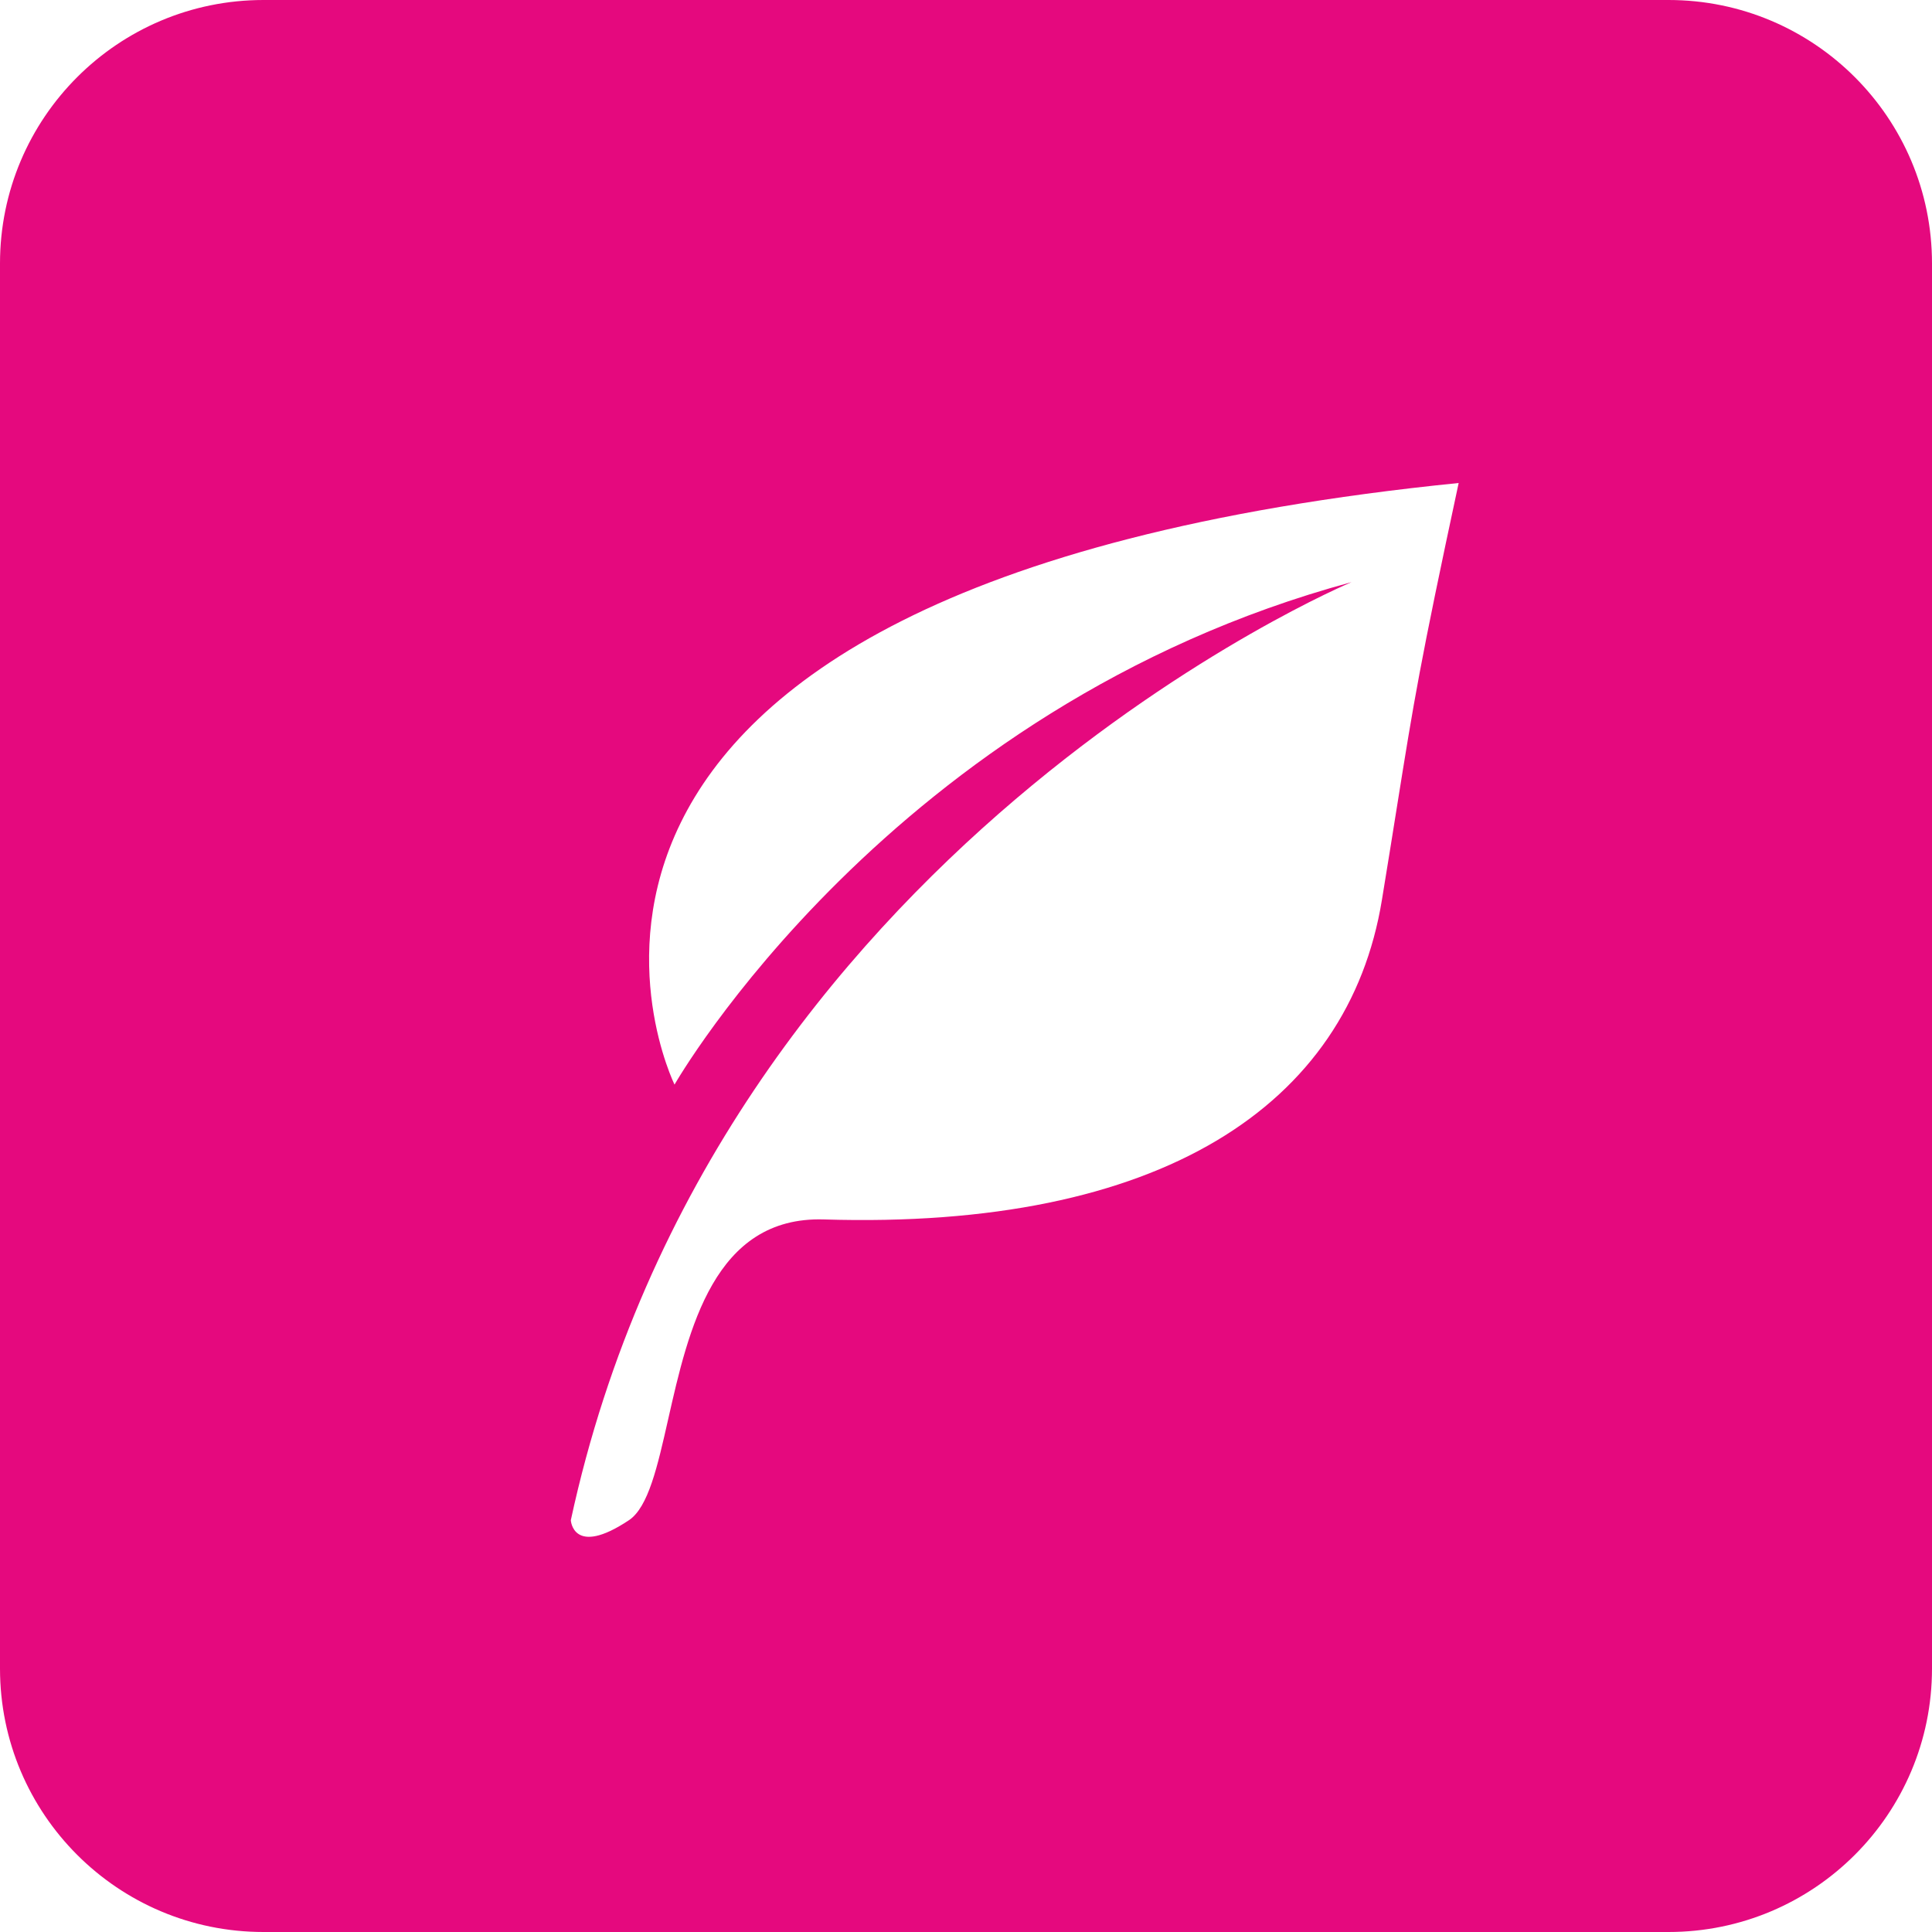
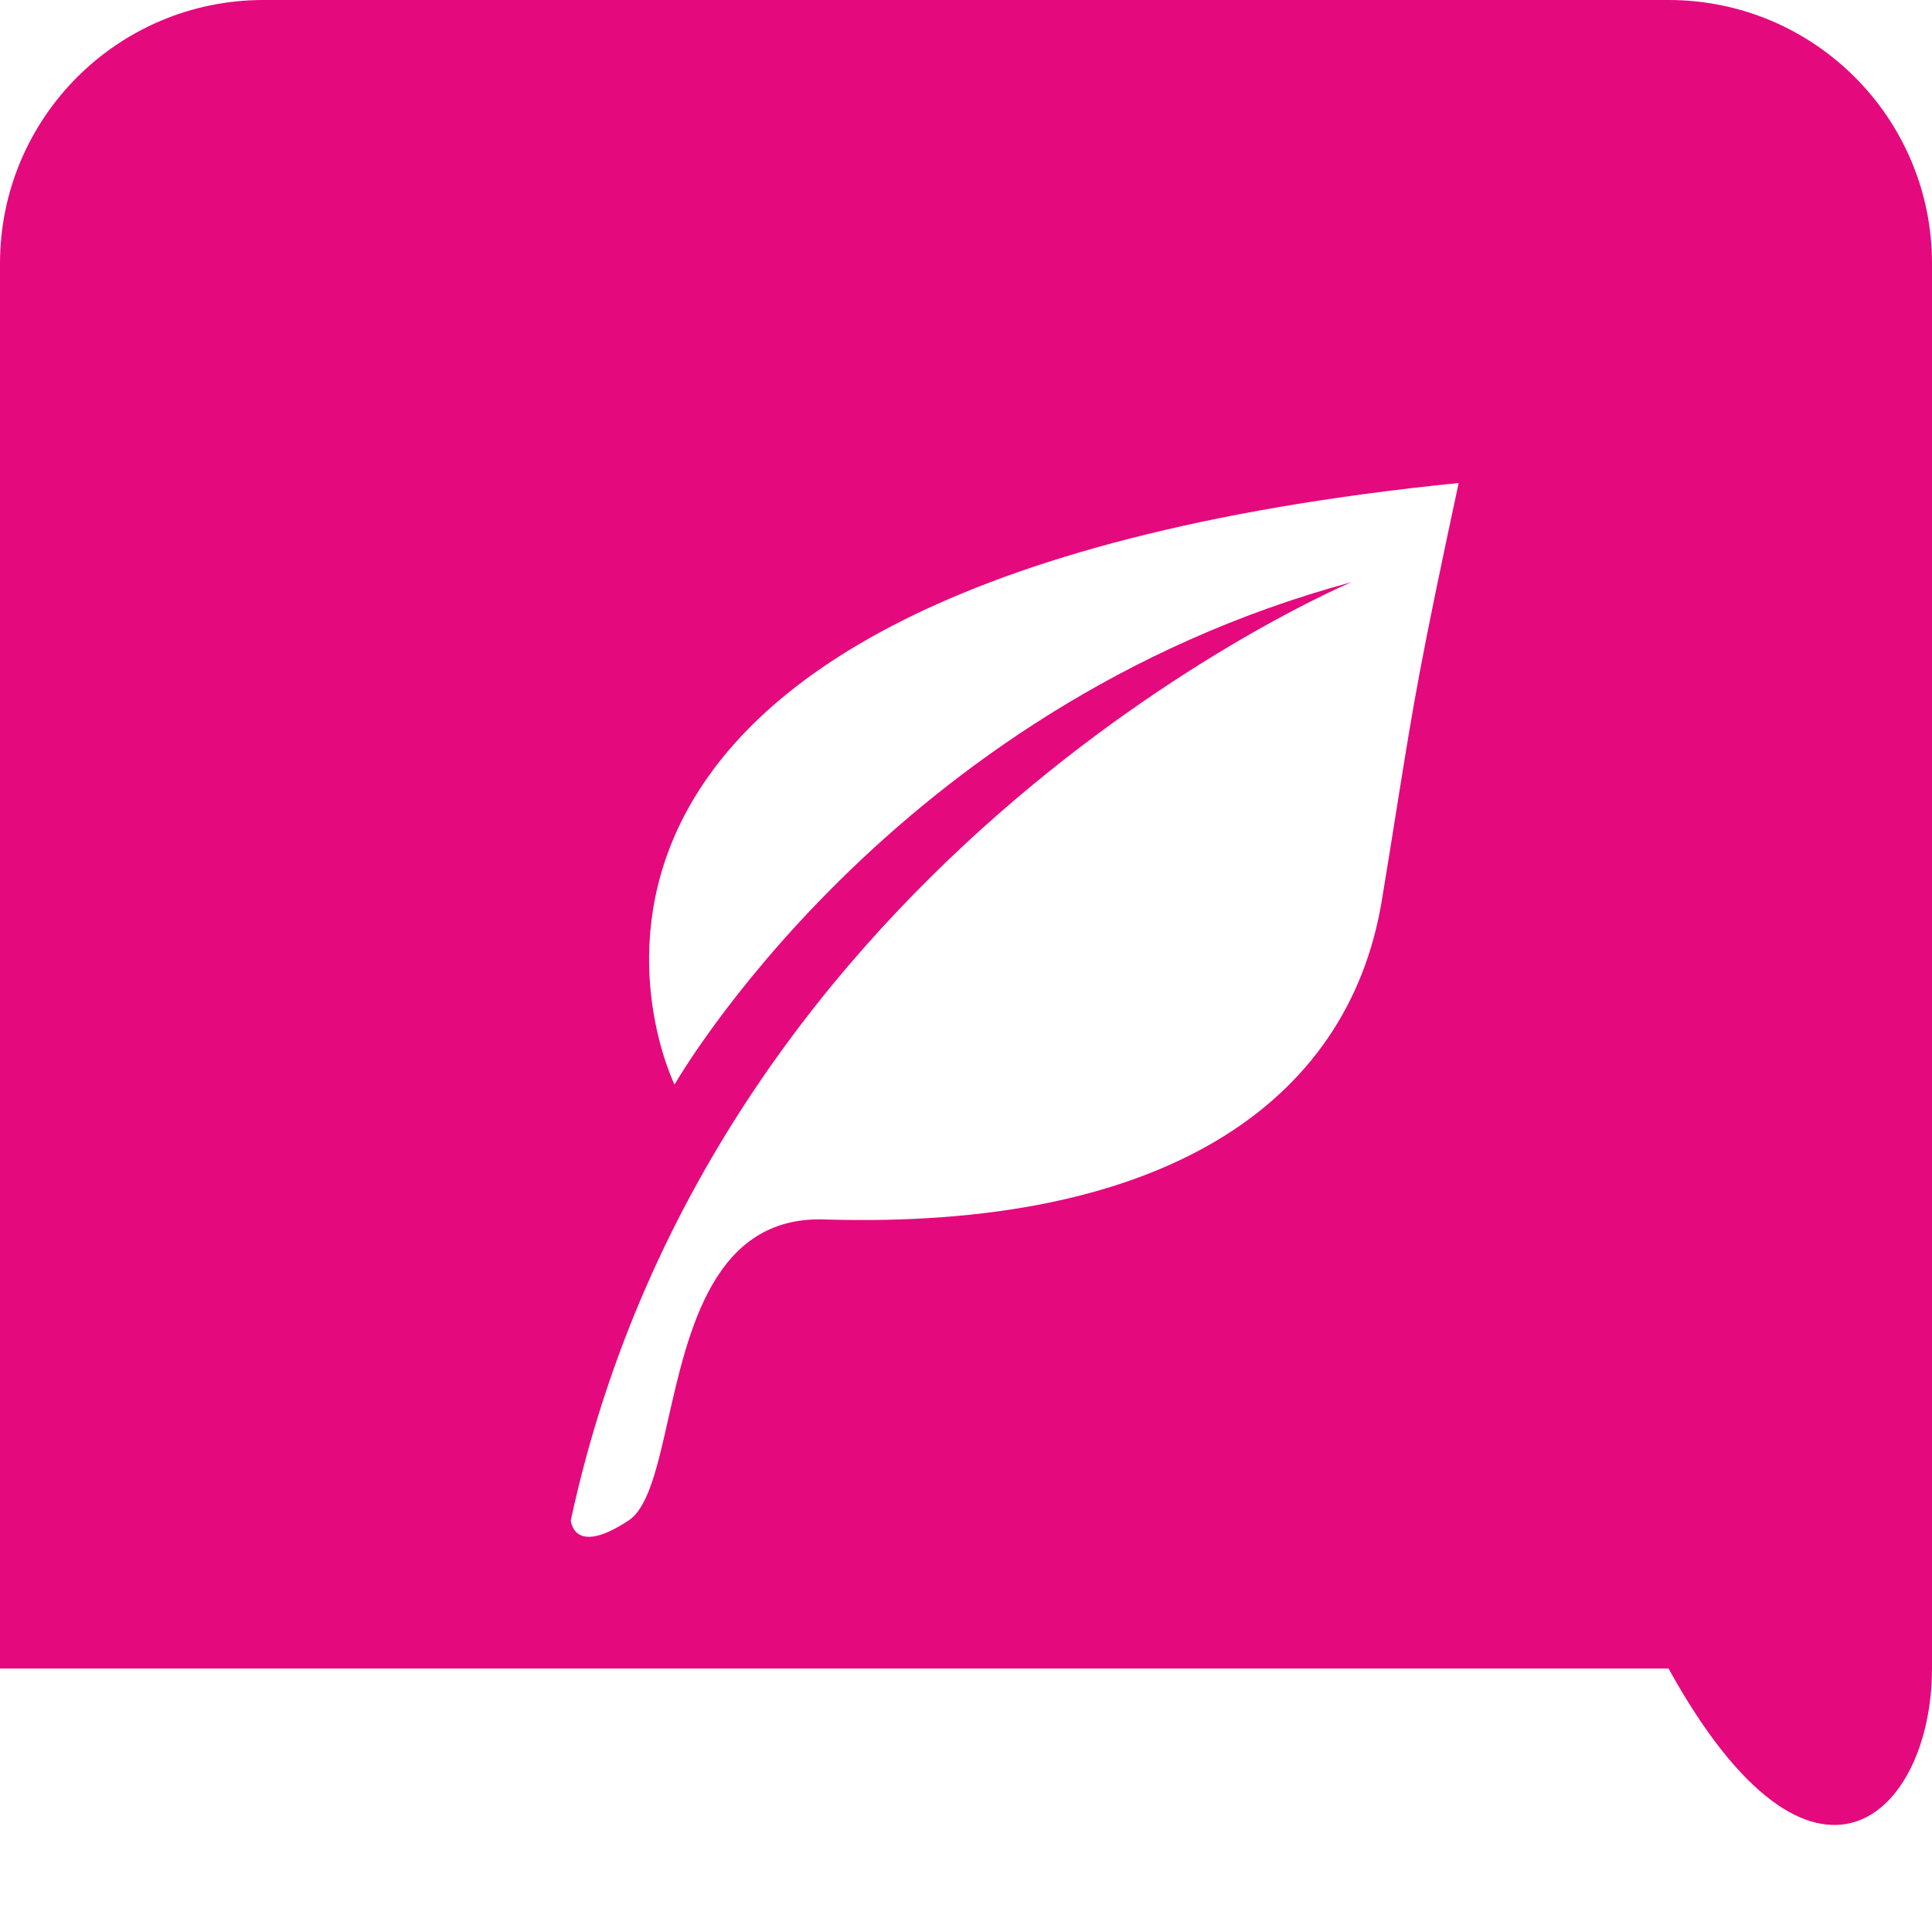
<svg xmlns="http://www.w3.org/2000/svg" width="44" height="44" viewBox="0 0 44 44" fill="none">
-   <path fill-rule="evenodd" clip-rule="evenodd" d="M6 0C2.686 0 0 2.686 0 6V38C0 41.314 2.686 44 6 44H38C41.314 44 44 41.314 44 38V6C44 2.686 41.314 0 38 0H6ZM30.78 13.258C20.265 16.103 15.362 24.701 15.362 24.701C15.362 24.701 9.787 13.362 33.22 11C32.334 15.131 32.204 15.942 31.816 18.365C31.722 18.956 31.612 19.642 31.472 20.496C30.705 25.185 26.417 28.008 18.764 27.772C16.263 27.695 15.679 30.281 15.218 32.319C14.974 33.4 14.765 34.327 14.323 34.622C13.047 35.472 13 34.622 13 34.622C16.307 19.315 30.78 13.258 30.78 13.258Z" fill="#E5097E" />
+   <path fill-rule="evenodd" clip-rule="evenodd" d="M6 0C2.686 0 0 2.686 0 6V38H38C41.314 44 44 41.314 44 38V6C44 2.686 41.314 0 38 0H6ZM30.78 13.258C20.265 16.103 15.362 24.701 15.362 24.701C15.362 24.701 9.787 13.362 33.22 11C32.334 15.131 32.204 15.942 31.816 18.365C31.722 18.956 31.612 19.642 31.472 20.496C30.705 25.185 26.417 28.008 18.764 27.772C16.263 27.695 15.679 30.281 15.218 32.319C14.974 33.4 14.765 34.327 14.323 34.622C13.047 35.472 13 34.622 13 34.622C16.307 19.315 30.78 13.258 30.78 13.258Z" fill="#E5097E" />
</svg>